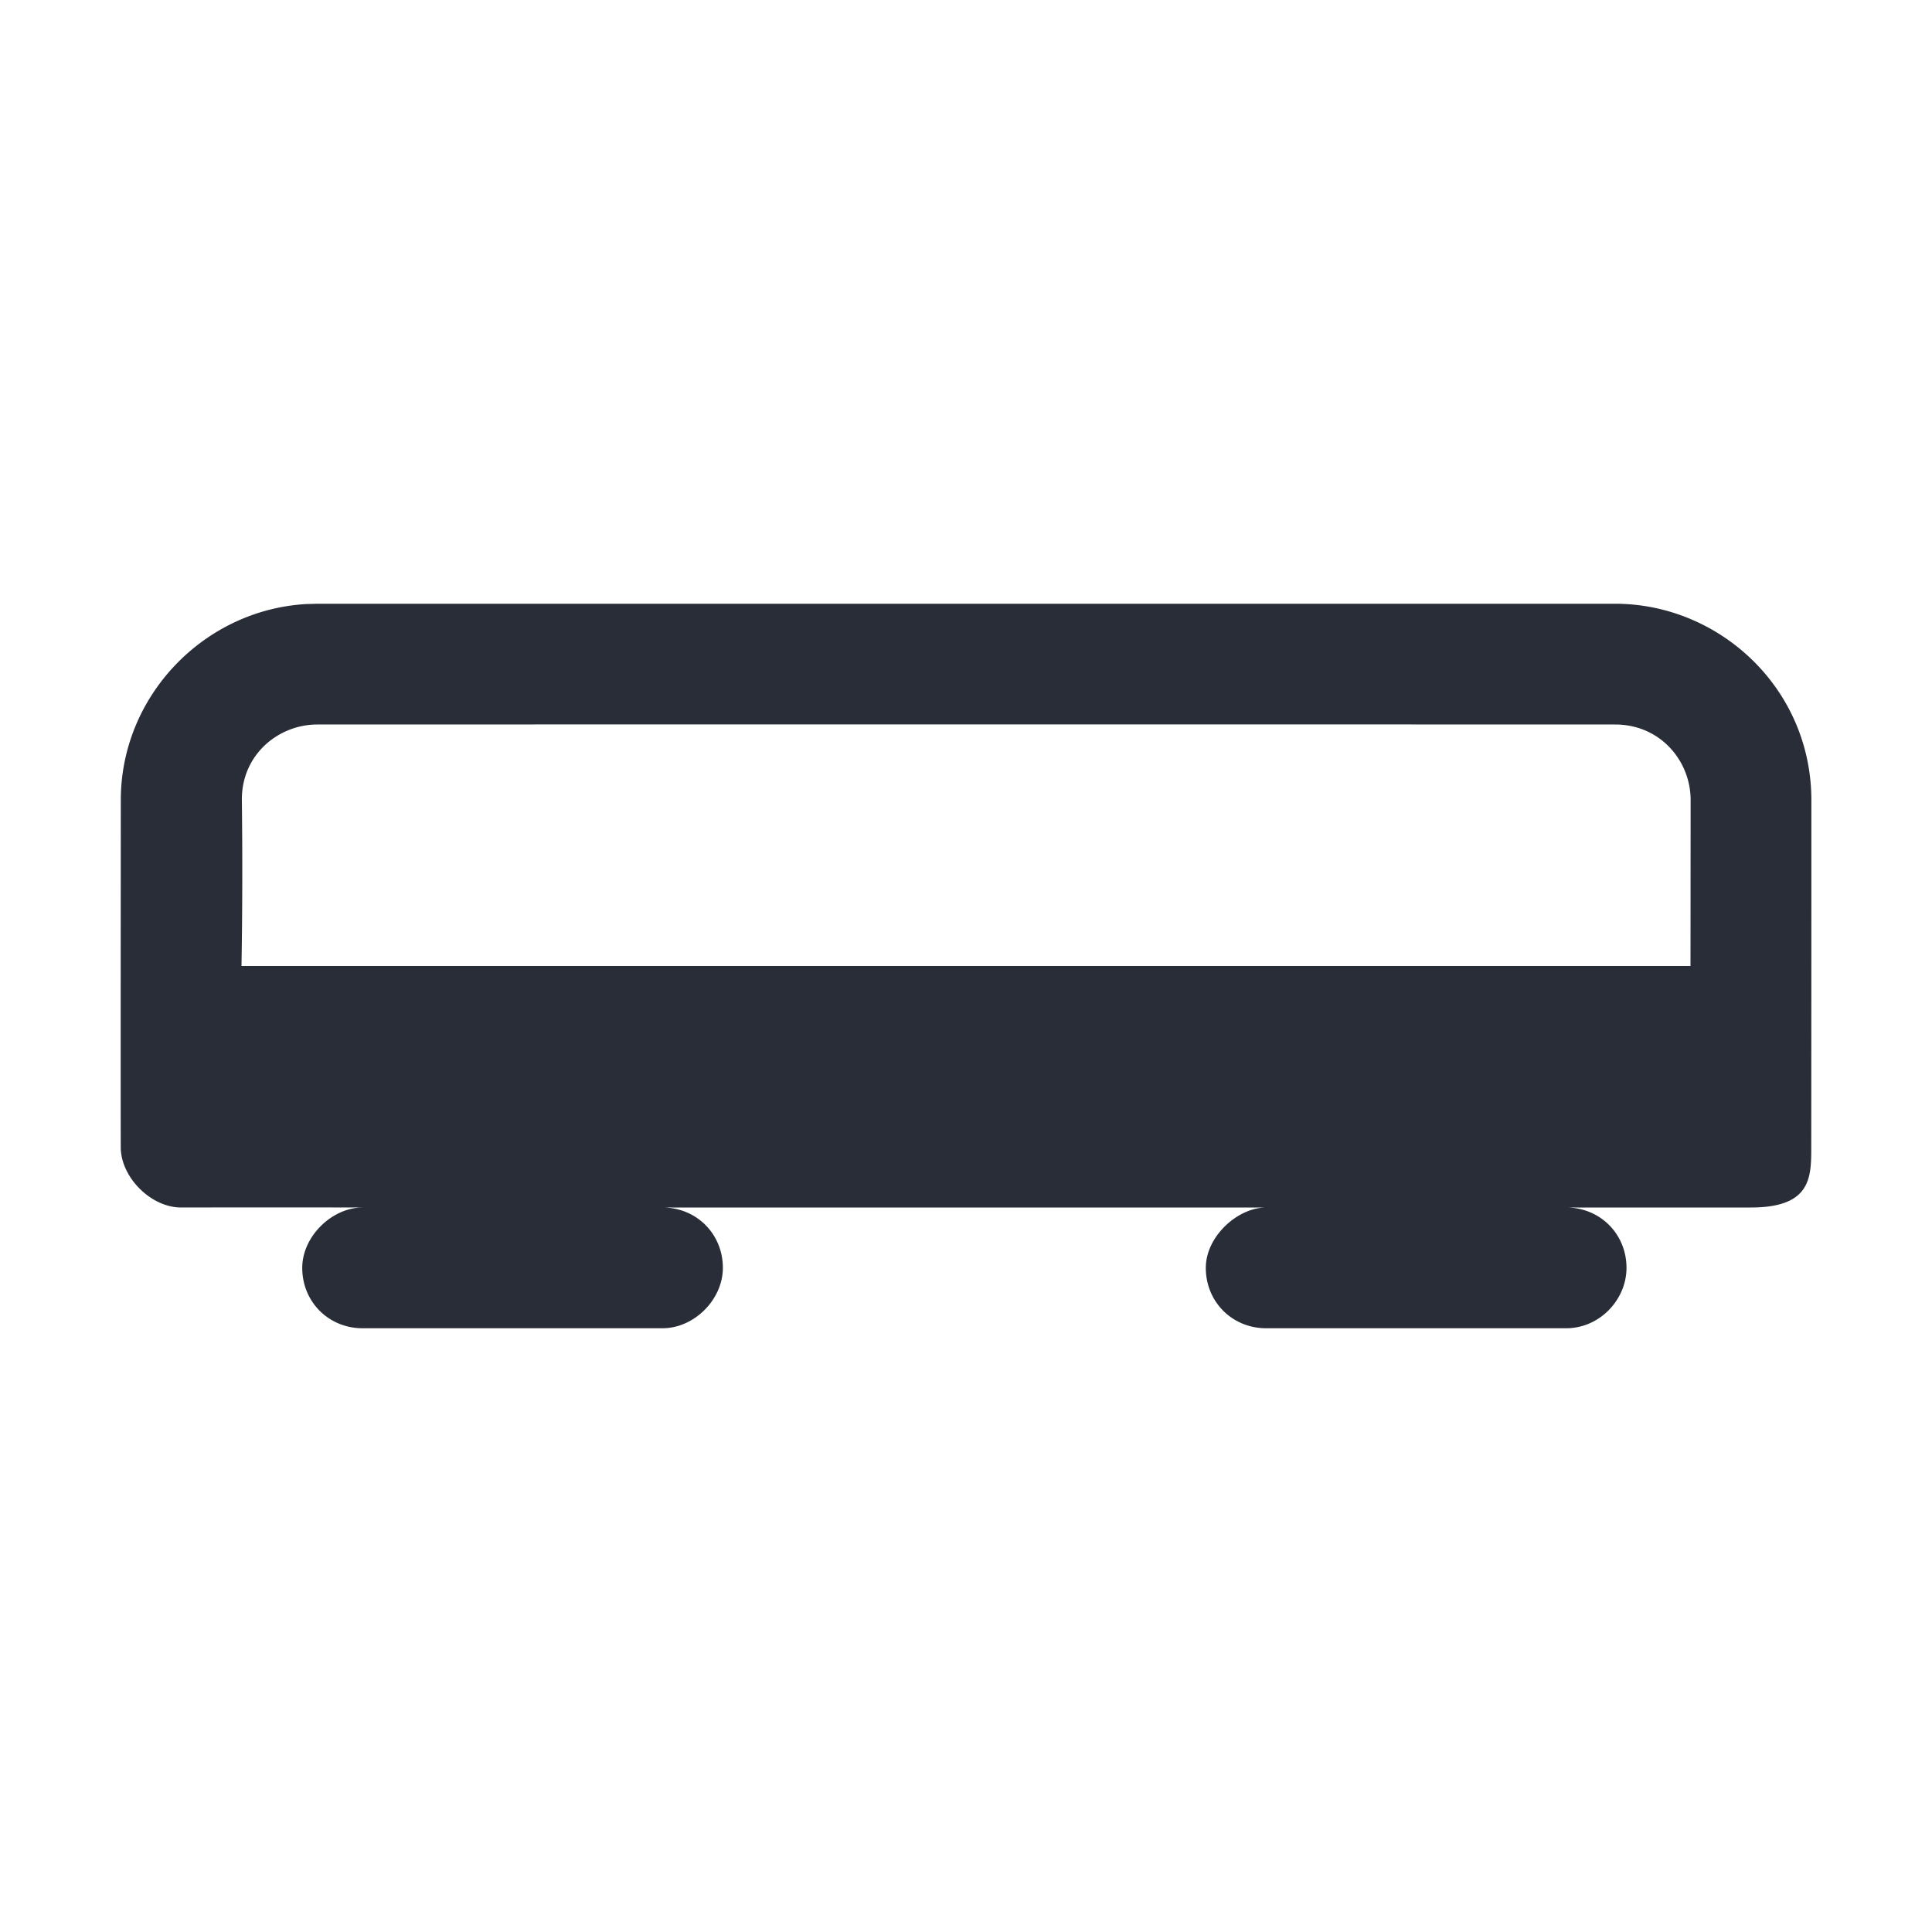
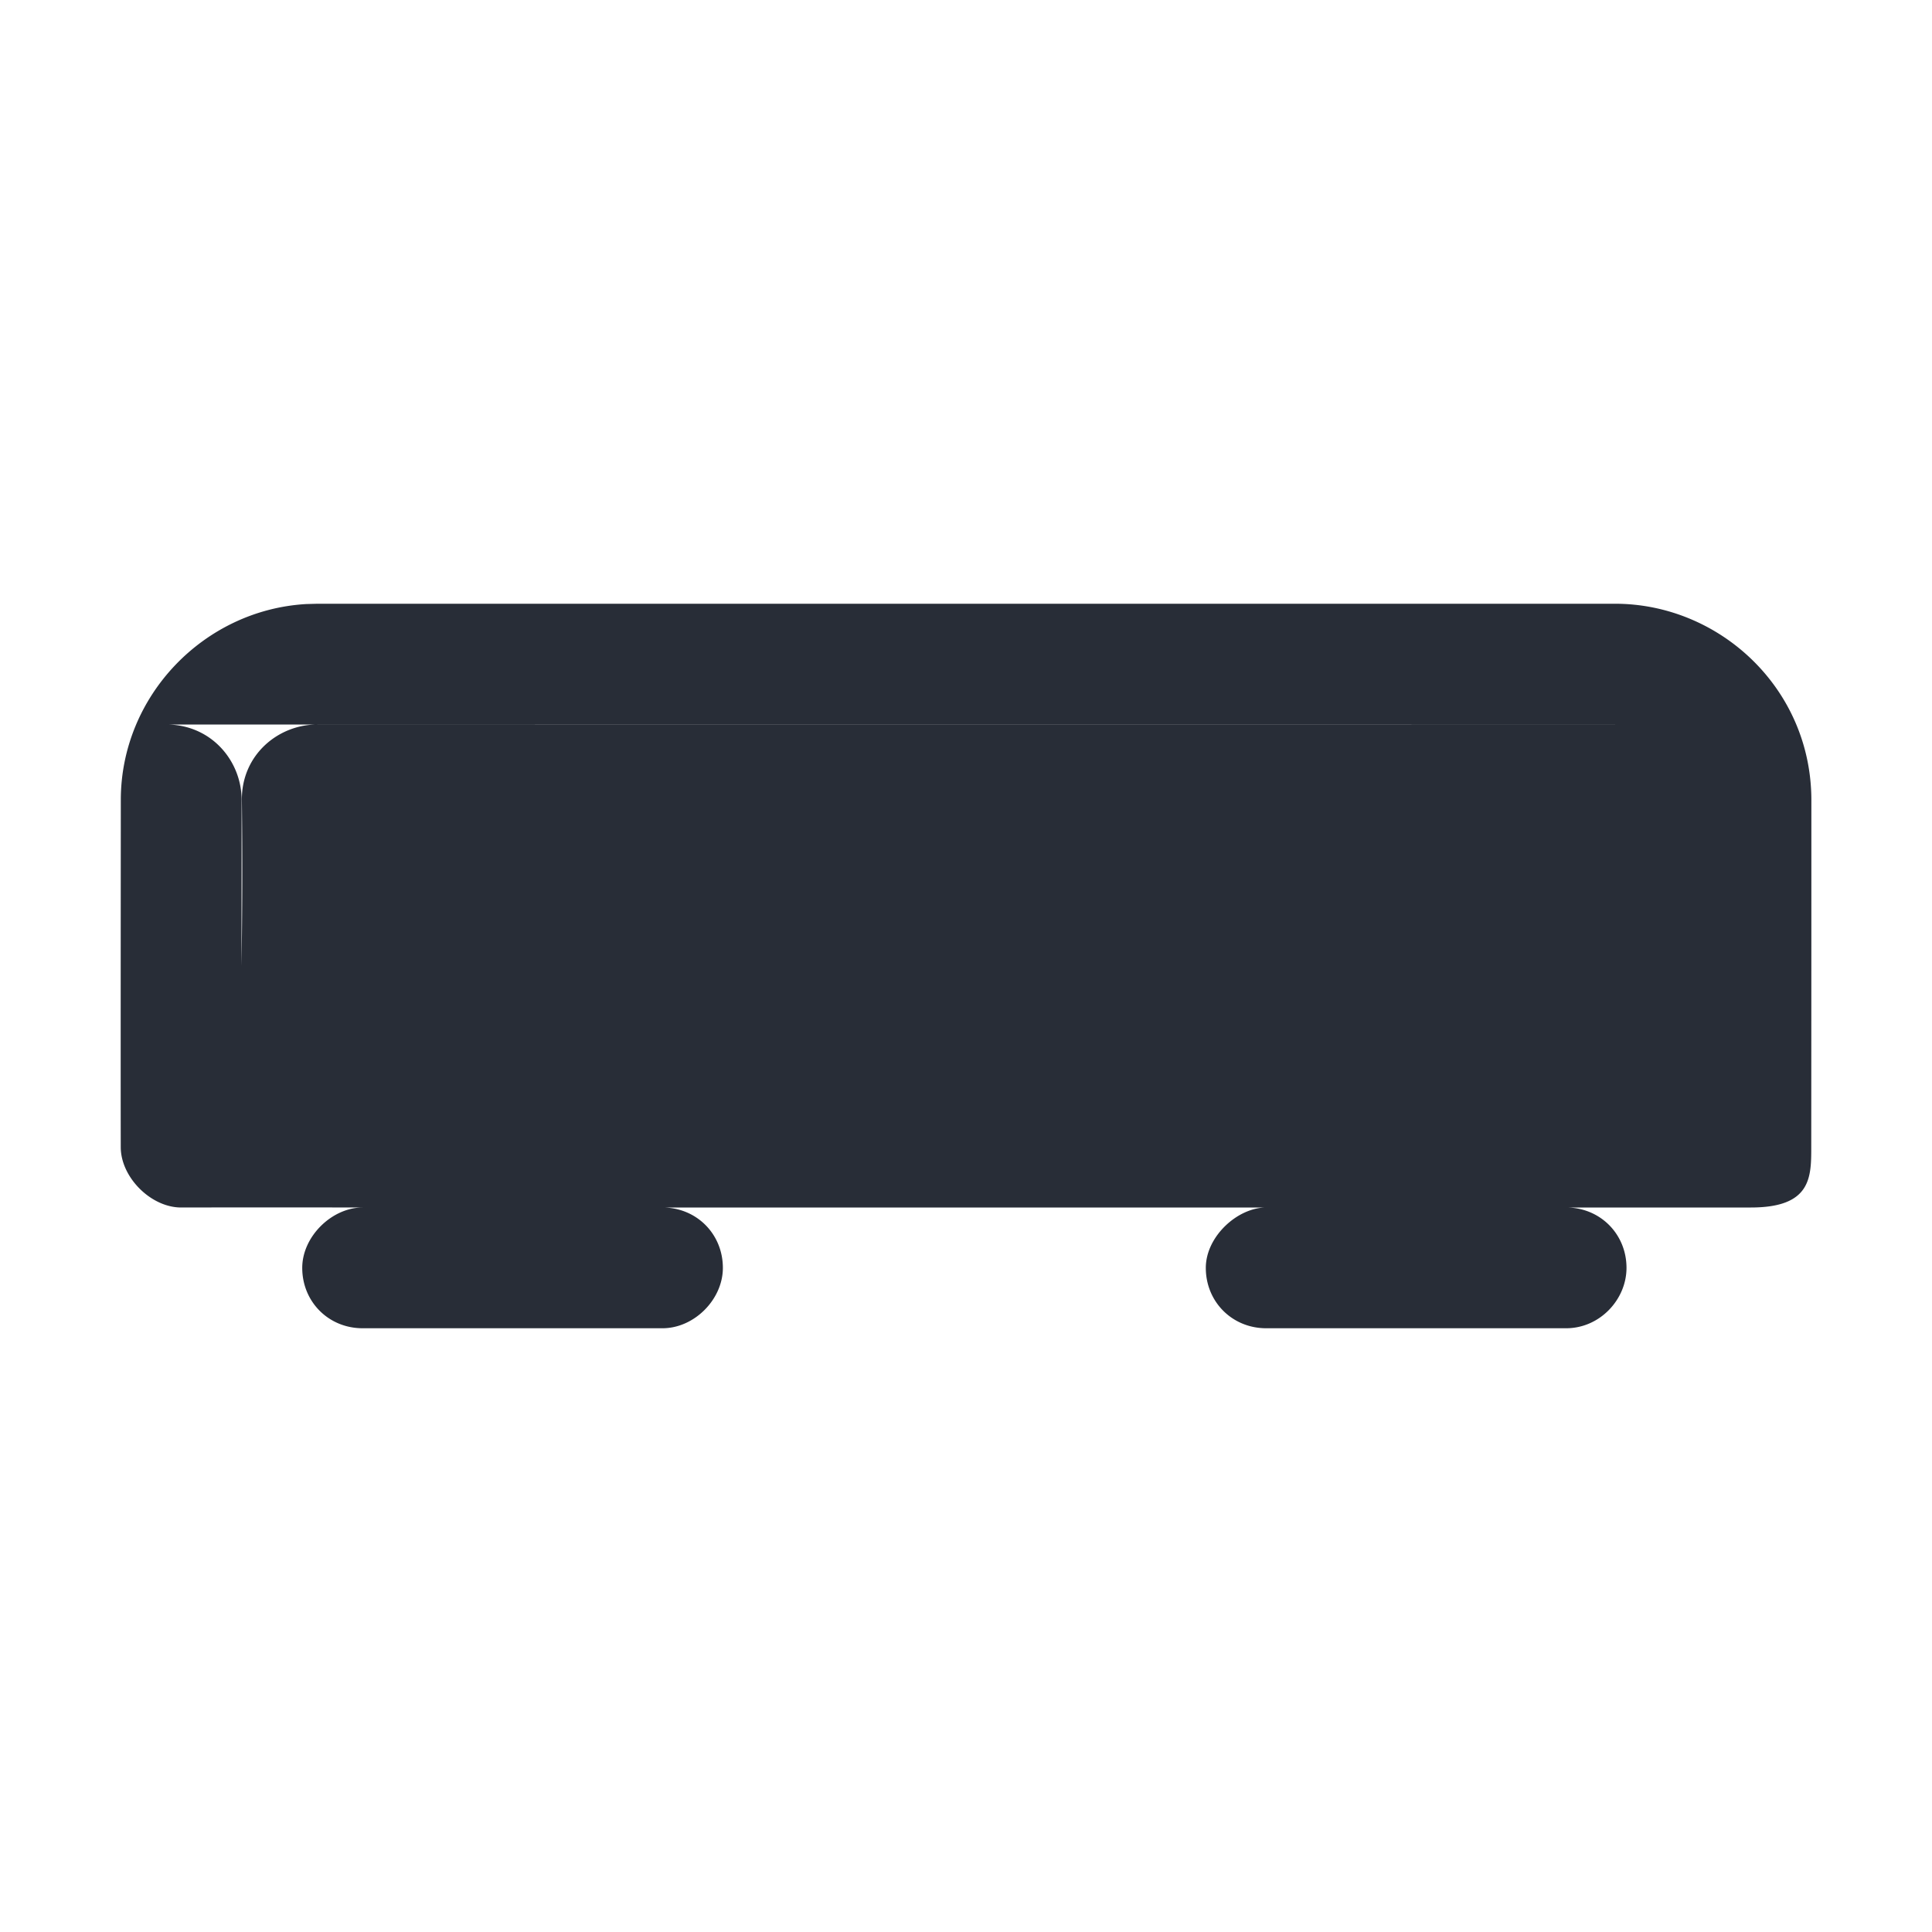
<svg xmlns="http://www.w3.org/2000/svg" id="transportation-regular-railroad-car-32" width="32" height="32" viewBox="0 0 32 32">
  <g fill="none" fill-rule="evenodd" class="symbols">
    <g fill="#282D37" class="railroad-car">
-       <path d="M26.752 10c1.72 0 3.247 1.393 3.25 3.25 0 1.167 0 3.083-.002 5.75 0 .5 0 1-1 1h-3.06c.562 0 1 .438 1 1 0 .522-.44 1-1 1h-4.968c-.563 0-1-.438-1-1 0-.522.528-1 1-1h-9.999c.563 0 1 .438 1 1 0 .522-.473 1-1 1H6.006c-.563 0-1-.438-1-1 0-.522.494-1 1-1A751.92 751.92 0 0 0 3 20c-.5 0-1-.5-1-1-.002-1.167-.001-3.083.001-5.75 0-1.72 1.374-3.148 3.072-3.245L5.256 10h21.496Zm0 2c-7.165-.002-14.33-.002-21.496 0-.645 0-1.256.5-1.25 1.25A95.8 95.8 0 0 1 4 16h24l.002-2.75c0-.645-.5-1.25-1.25-1.25Z" class="color" />
+       <path d="M26.752 10c1.72 0 3.247 1.393 3.25 3.25 0 1.167 0 3.083-.002 5.75 0 .5 0 1-1 1h-3.06c.562 0 1 .438 1 1 0 .522-.44 1-1 1h-4.968c-.563 0-1-.438-1-1 0-.522.528-1 1-1h-9.999c.563 0 1 .438 1 1 0 .522-.473 1-1 1H6.006c-.563 0-1-.438-1-1 0-.522.494-1 1-1A751.92 751.92 0 0 0 3 20c-.5 0-1-.5-1-1-.002-1.167-.001-3.083.001-5.75 0-1.72 1.374-3.148 3.072-3.245L5.256 10h21.496Zm0 2c-7.165-.002-14.33-.002-21.496 0-.645 0-1.256.5-1.25 1.25A95.8 95.8 0 0 1 4 16l.002-2.75c0-.645-.5-1.25-1.25-1.25Z" class="color" />
    </g>
  </g>
</svg>